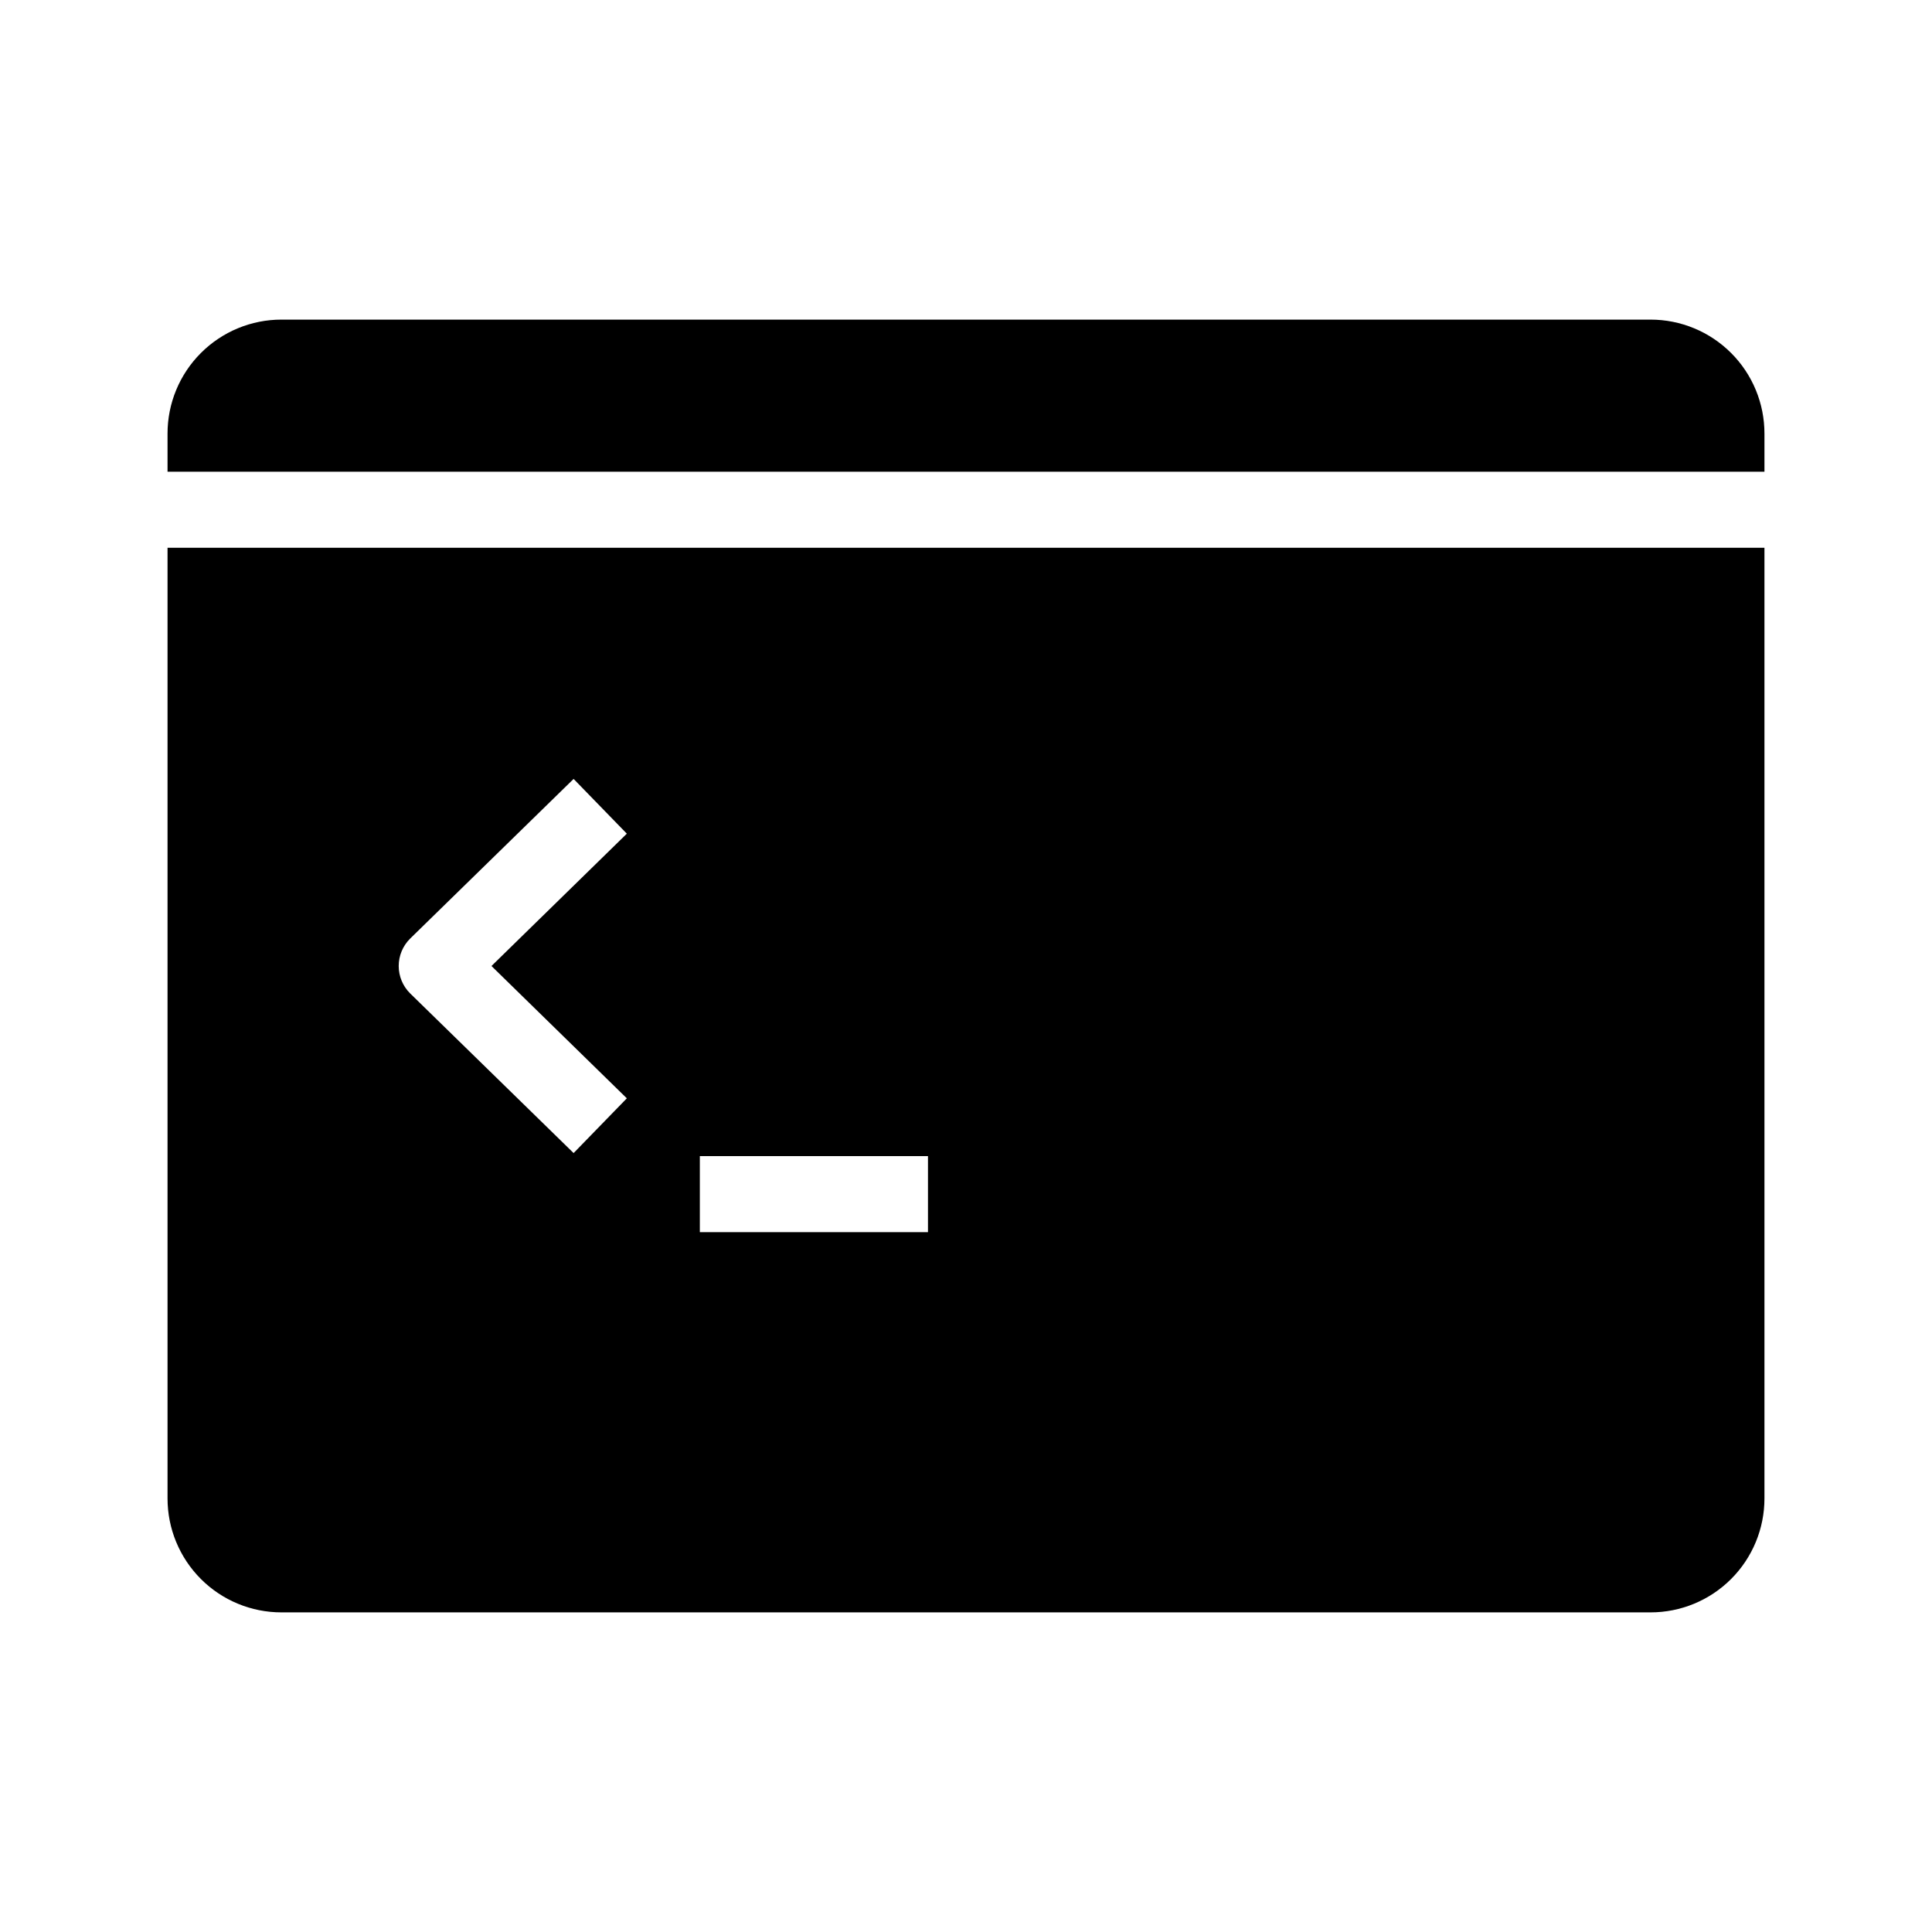
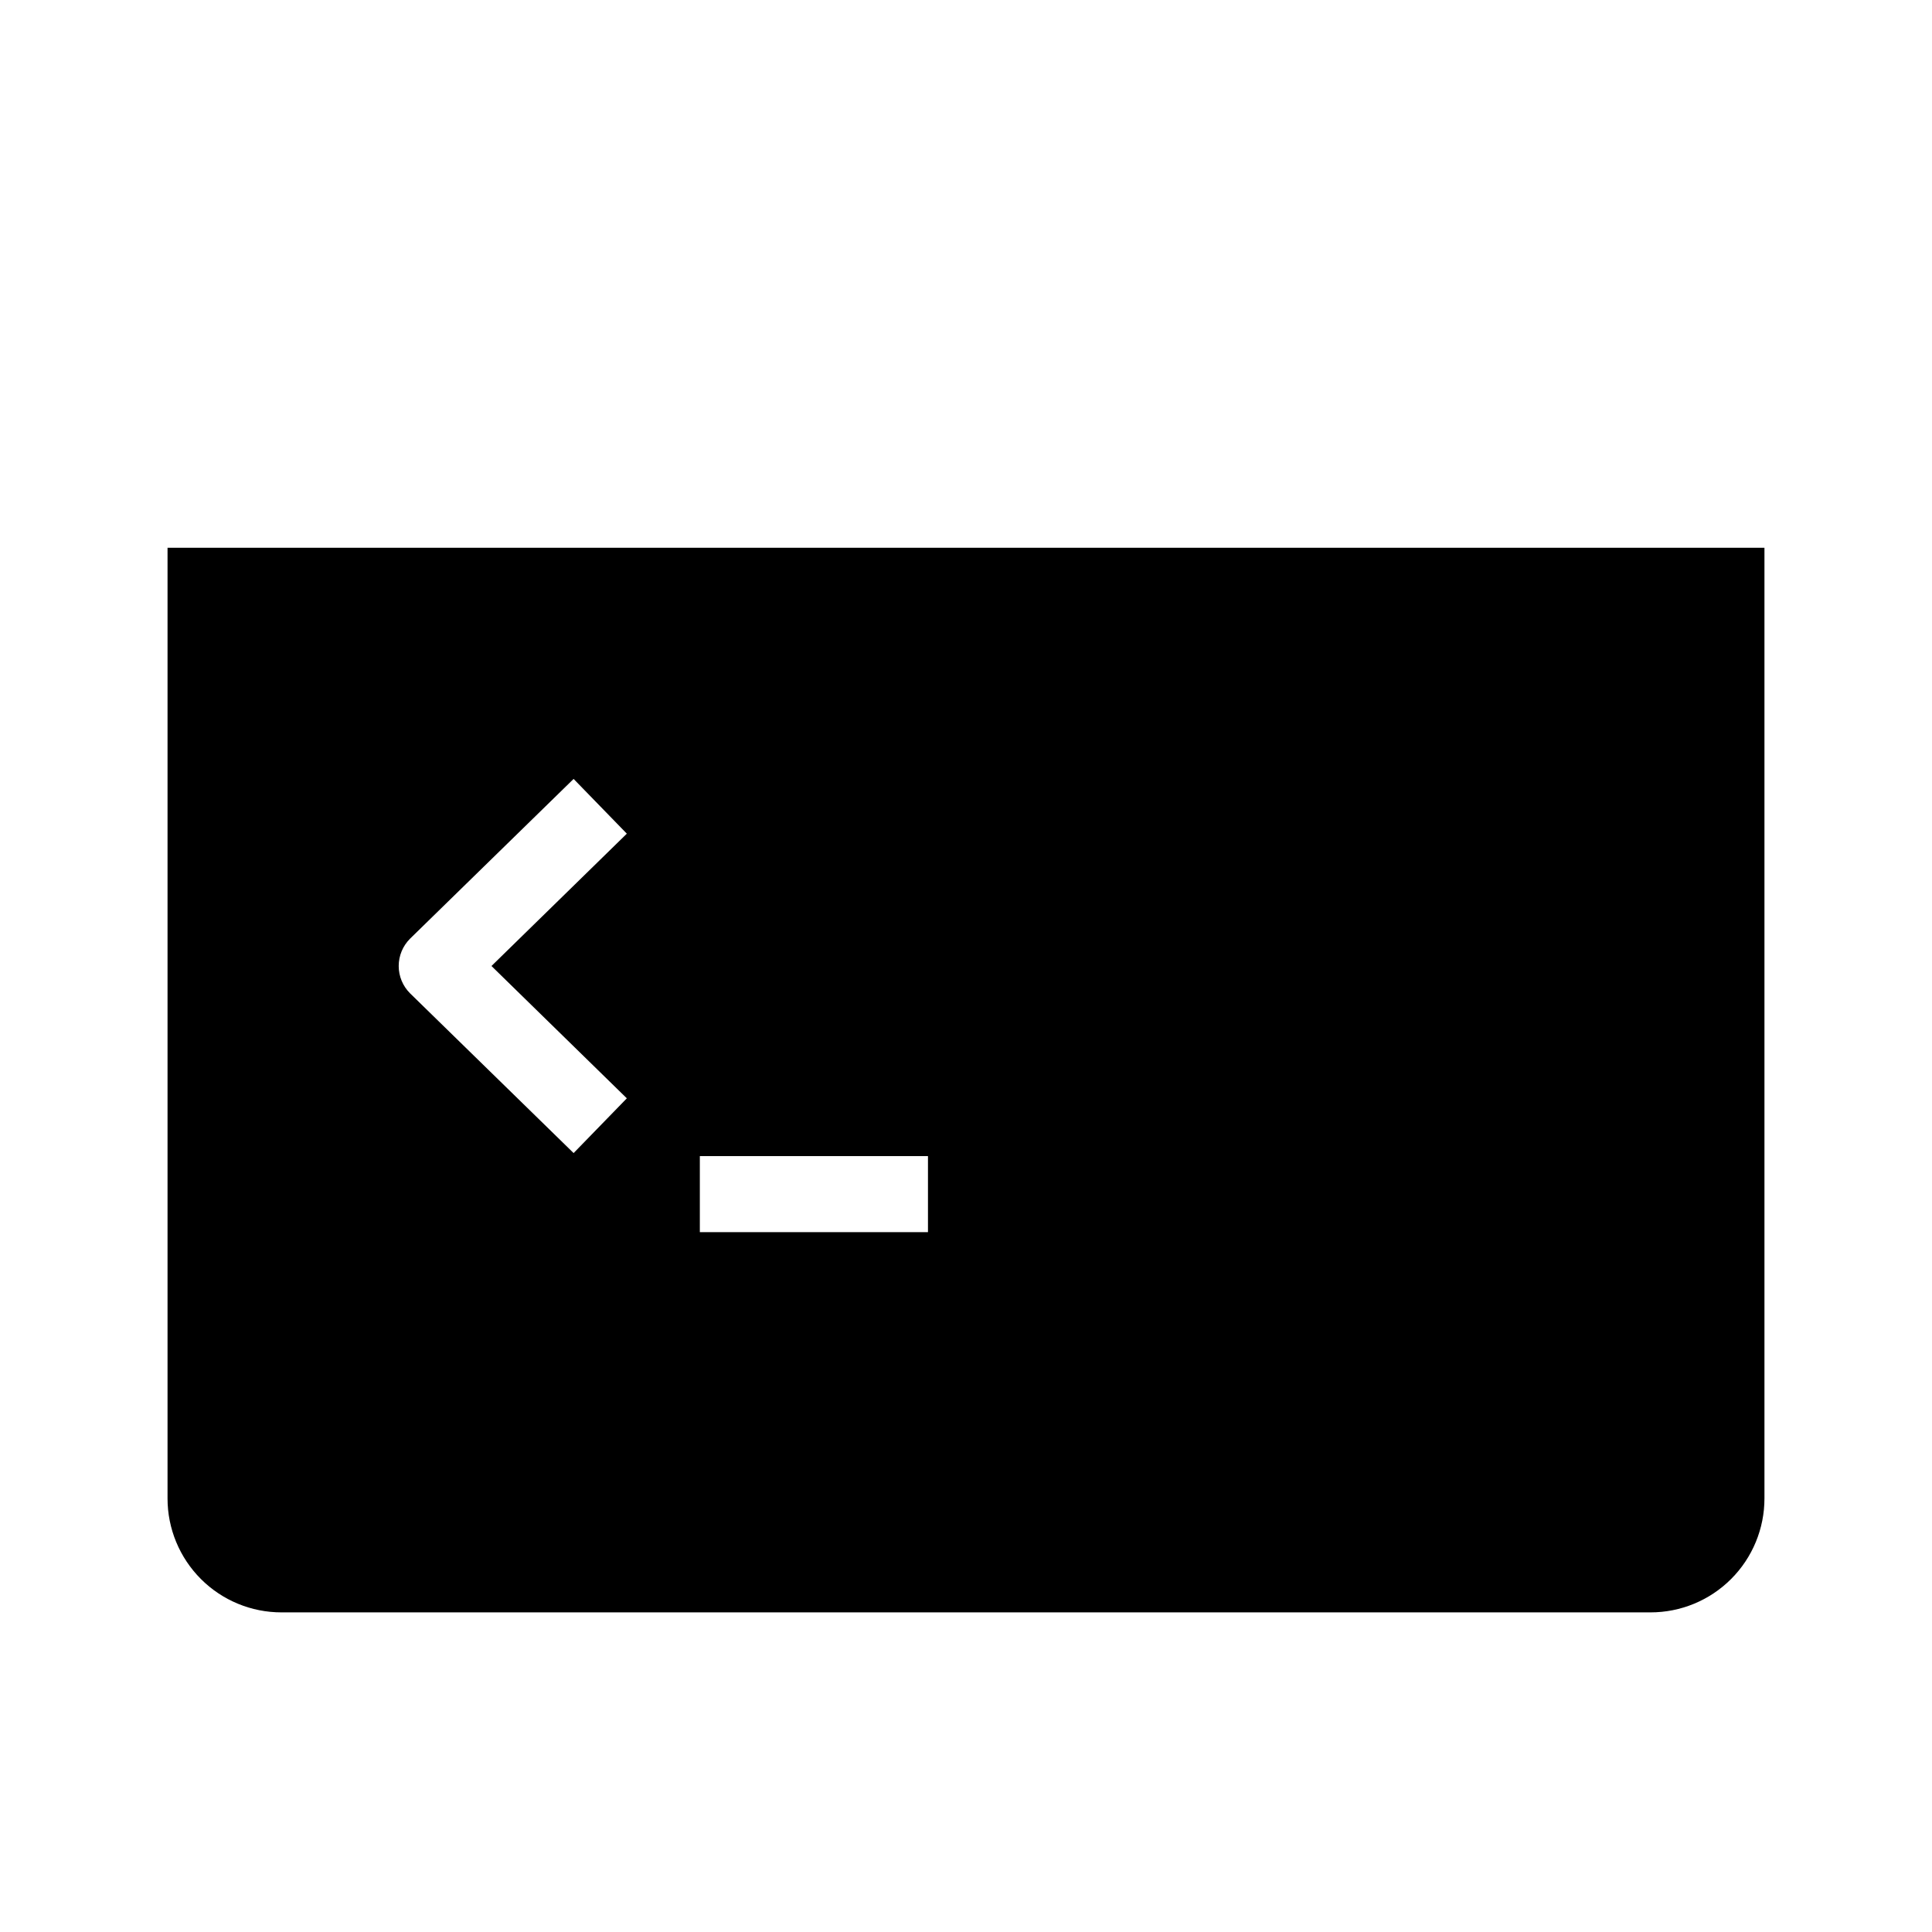
<svg xmlns="http://www.w3.org/2000/svg" fill="#000000" width="800px" height="800px" version="1.1" viewBox="144 144 512 512">
  <g>
    <path d="m275.86 289.16h-87.461v251.91c-0.012 8.02 3.172 15.715 8.844 21.387 5.668 5.672 13.363 8.852 21.387 8.84h362.74c8.02 0.012 15.715-3.168 21.387-8.84 5.672-5.672 8.852-13.367 8.84-21.387v-251.91zm53.605 161.22h60.457v20.152h-60.457zm-76.781-57.637 43.328-42.32 14.105 14.508-35.871 35.07 35.871 35.066-14.105 14.508-43.328-42.32c-1.934-1.918-3.023-4.531-3.023-7.254 0-2.727 1.09-5.336 3.023-7.258z" />
-     <path d="m581.37 228.7h-362.74c-8.023-0.012-15.719 3.172-21.387 8.844-5.672 5.668-8.855 13.363-8.844 21.387v10.074h423.2v-10.074c0.012-8.023-3.168-15.719-8.84-21.387-5.672-5.672-13.367-8.855-21.387-8.844z" />
  </g>
</svg>